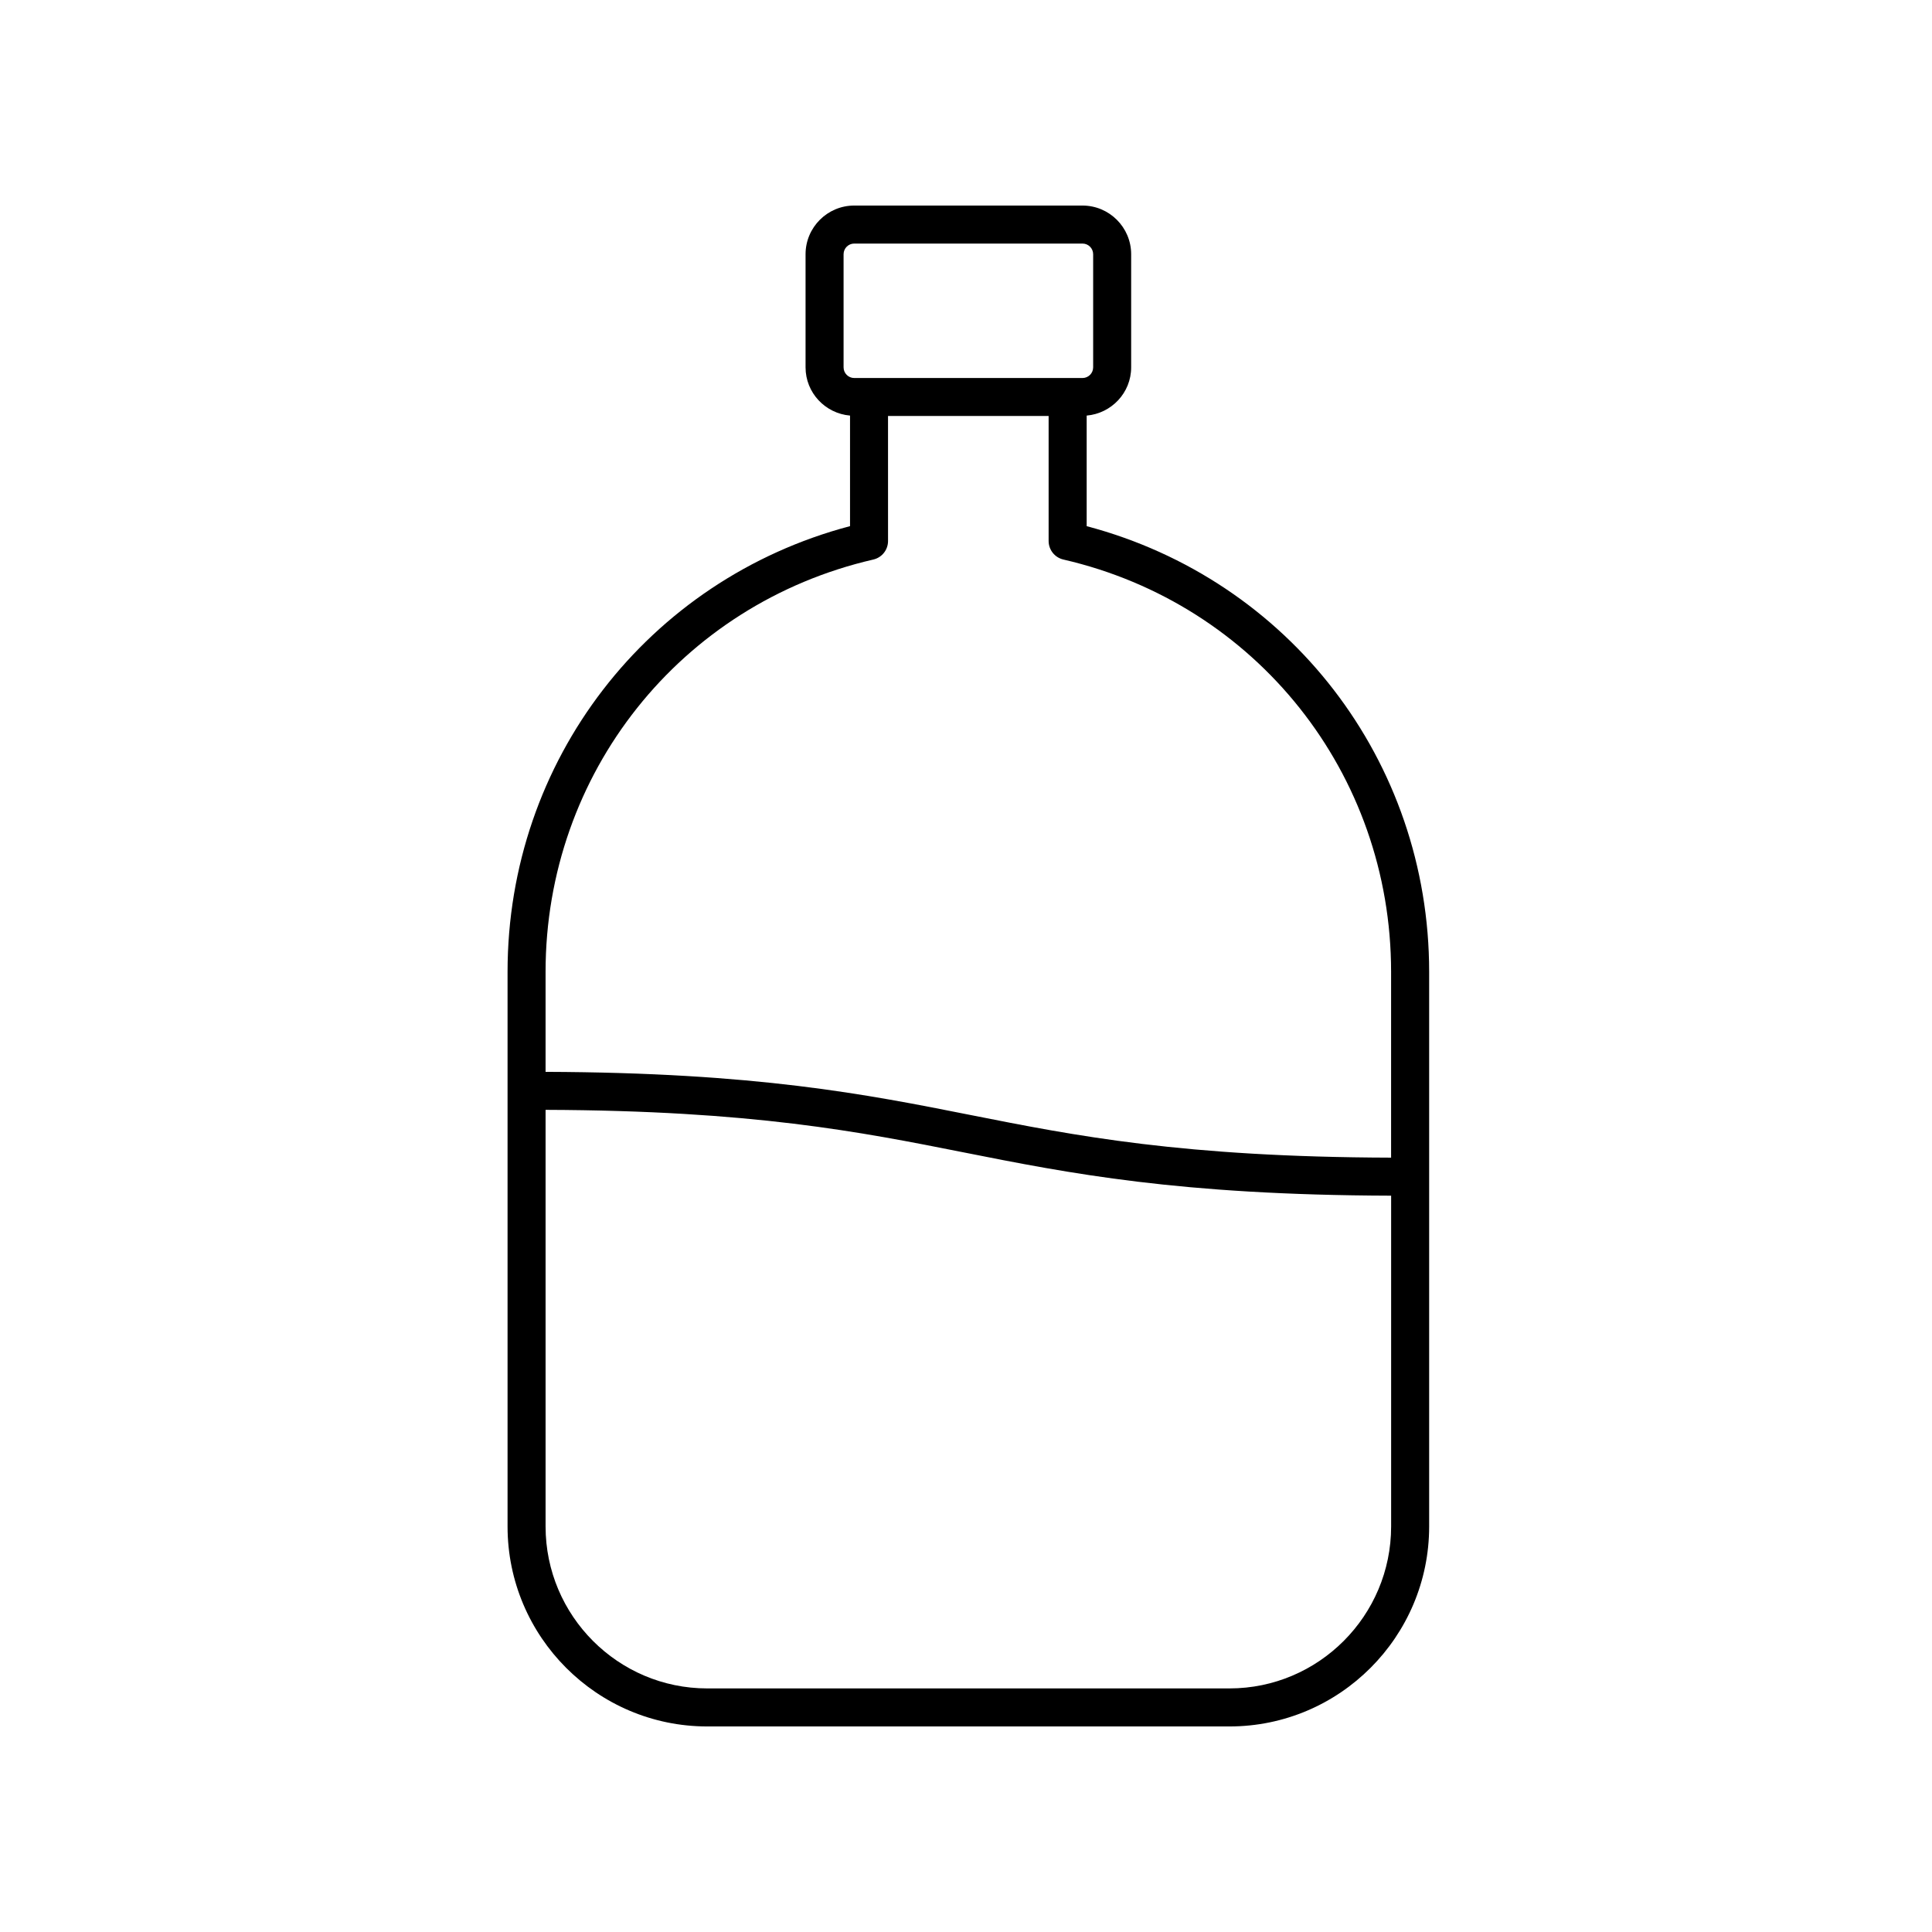
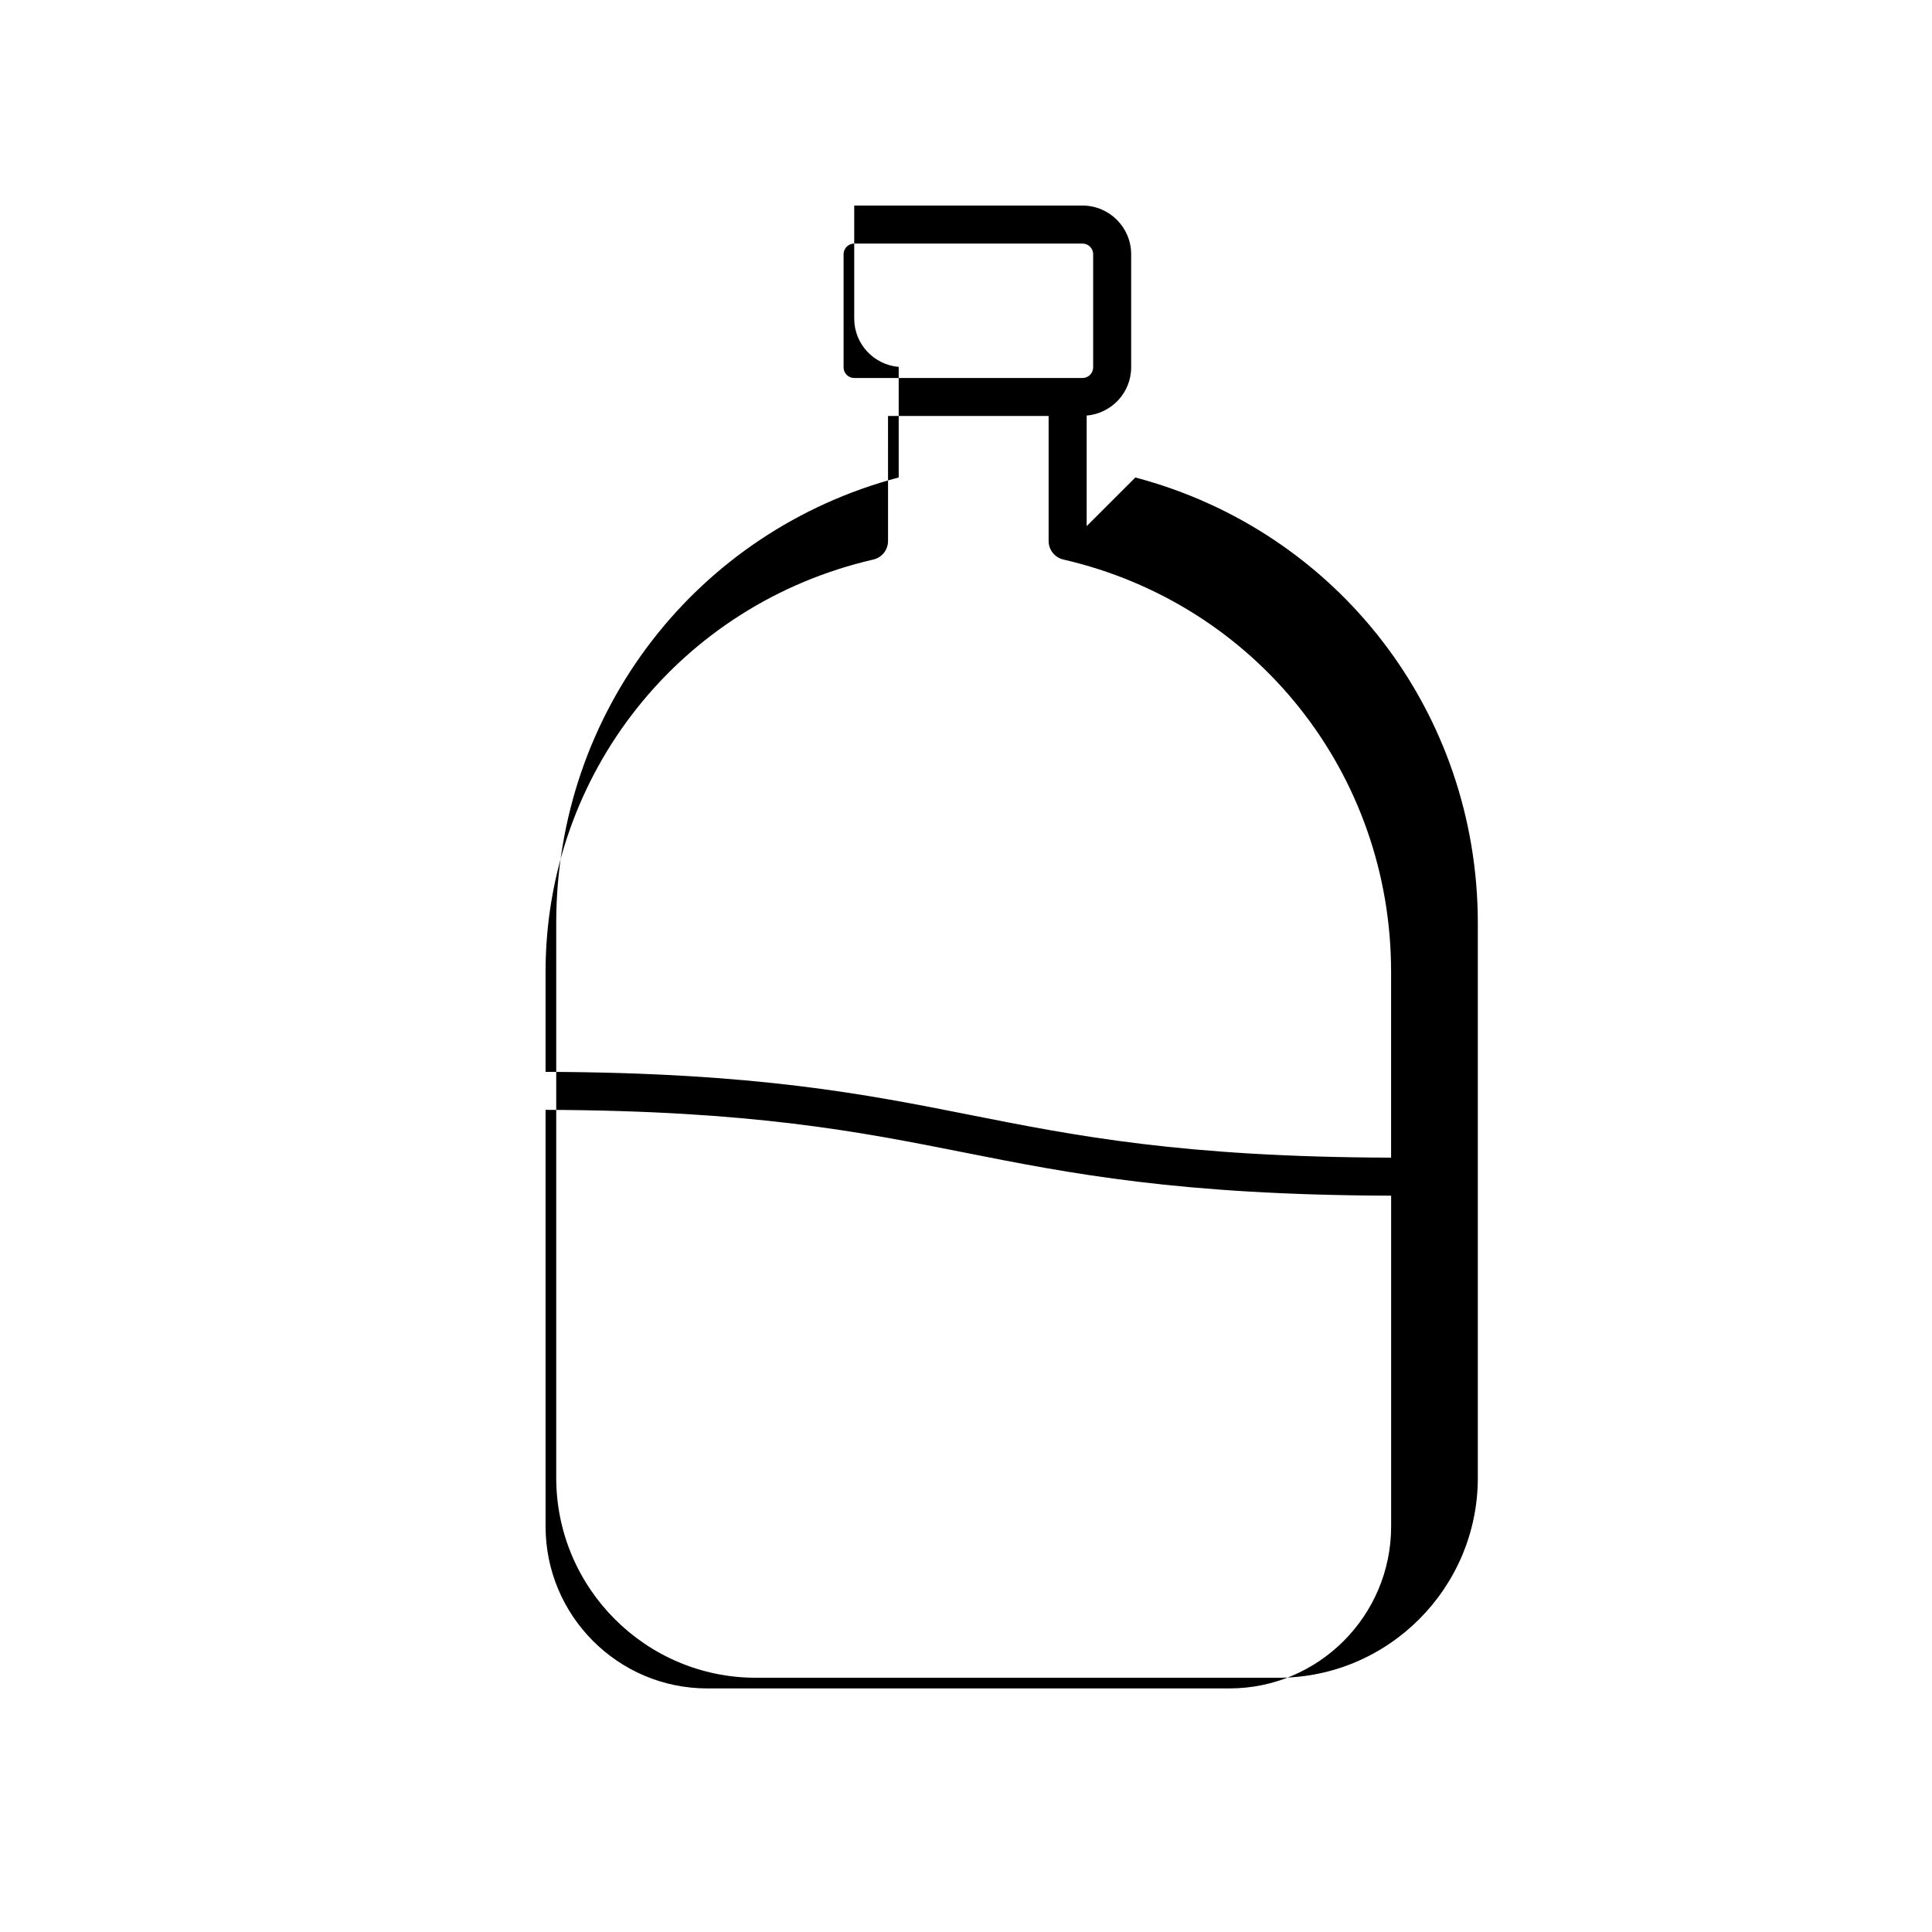
<svg xmlns="http://www.w3.org/2000/svg" fill="#000000" width="800px" height="800px" version="1.1" viewBox="144 144 512 512">
-   <path d="m431.98 283.43v-29.297c6.586-0.574 11.789-6.055 11.789-12.785v-29.973c0-7.113-5.785-12.902-12.902-12.902h-60.488c-7.113 0-12.898 5.785-12.898 12.902v29.973c0 6.731 5.199 12.211 11.785 12.785v29.297c-53.637 14.188-90.758 62.195-90.758 118.12v146.98c0 29.223 23.738 52.996 52.922 52.996h138.39c29.18 0 52.922-23.773 52.922-52.996v-146.97c0-55.922-37.117-103.93-90.758-118.12zm-64.422-42.082v-29.973c0-1.559 1.266-2.828 2.82-2.828h60.492c1.559 0 2.828 1.266 2.828 2.828v29.973c0 1.559-1.266 2.828-2.828 2.828h-60.492c-1.555 0-2.82-1.27-2.82-2.828zm102.26 350.1h-138.39c-23.625 0-42.844-19.254-42.844-42.918v-110.41c54.895 0.195 83.34 5.82 110.8 11.273 28.023 5.566 57.047 11.309 113.28 11.473v87.664c0 23.664-19.219 42.918-42.844 42.918zm42.844-140.66c-55.238-0.16-83.77-5.805-111.32-11.273-27.938-5.551-56.875-11.27-112.76-11.465v-26.496c0-52.551 35.715-97.48 86.852-109.27 2.289-0.527 3.906-2.562 3.906-4.914l-0.004-33.129h42.562v33.125c0 2.348 1.621 4.383 3.906 4.914 51.137 11.785 86.852 56.715 86.852 109.27v49.238z" />
+   <path d="m431.98 283.43v-29.297c6.586-0.574 11.789-6.055 11.789-12.785v-29.973c0-7.113-5.785-12.902-12.902-12.902h-60.488v29.973c0 6.731 5.199 12.211 11.785 12.785v29.297c-53.637 14.188-90.758 62.195-90.758 118.12v146.98c0 29.223 23.738 52.996 52.922 52.996h138.39c29.18 0 52.922-23.773 52.922-52.996v-146.97c0-55.922-37.117-103.93-90.758-118.12zm-64.422-42.082v-29.973c0-1.559 1.266-2.828 2.82-2.828h60.492c1.559 0 2.828 1.266 2.828 2.828v29.973c0 1.559-1.266 2.828-2.828 2.828h-60.492c-1.555 0-2.82-1.27-2.82-2.828zm102.26 350.1h-138.39c-23.625 0-42.844-19.254-42.844-42.918v-110.41c54.895 0.195 83.34 5.82 110.8 11.273 28.023 5.566 57.047 11.309 113.28 11.473v87.664c0 23.664-19.219 42.918-42.844 42.918zm42.844-140.66c-55.238-0.16-83.77-5.805-111.32-11.273-27.938-5.551-56.875-11.27-112.76-11.465v-26.496c0-52.551 35.715-97.48 86.852-109.27 2.289-0.527 3.906-2.562 3.906-4.914l-0.004-33.129h42.562v33.125c0 2.348 1.621 4.383 3.906 4.914 51.137 11.785 86.852 56.715 86.852 109.27v49.238z" />
</svg>